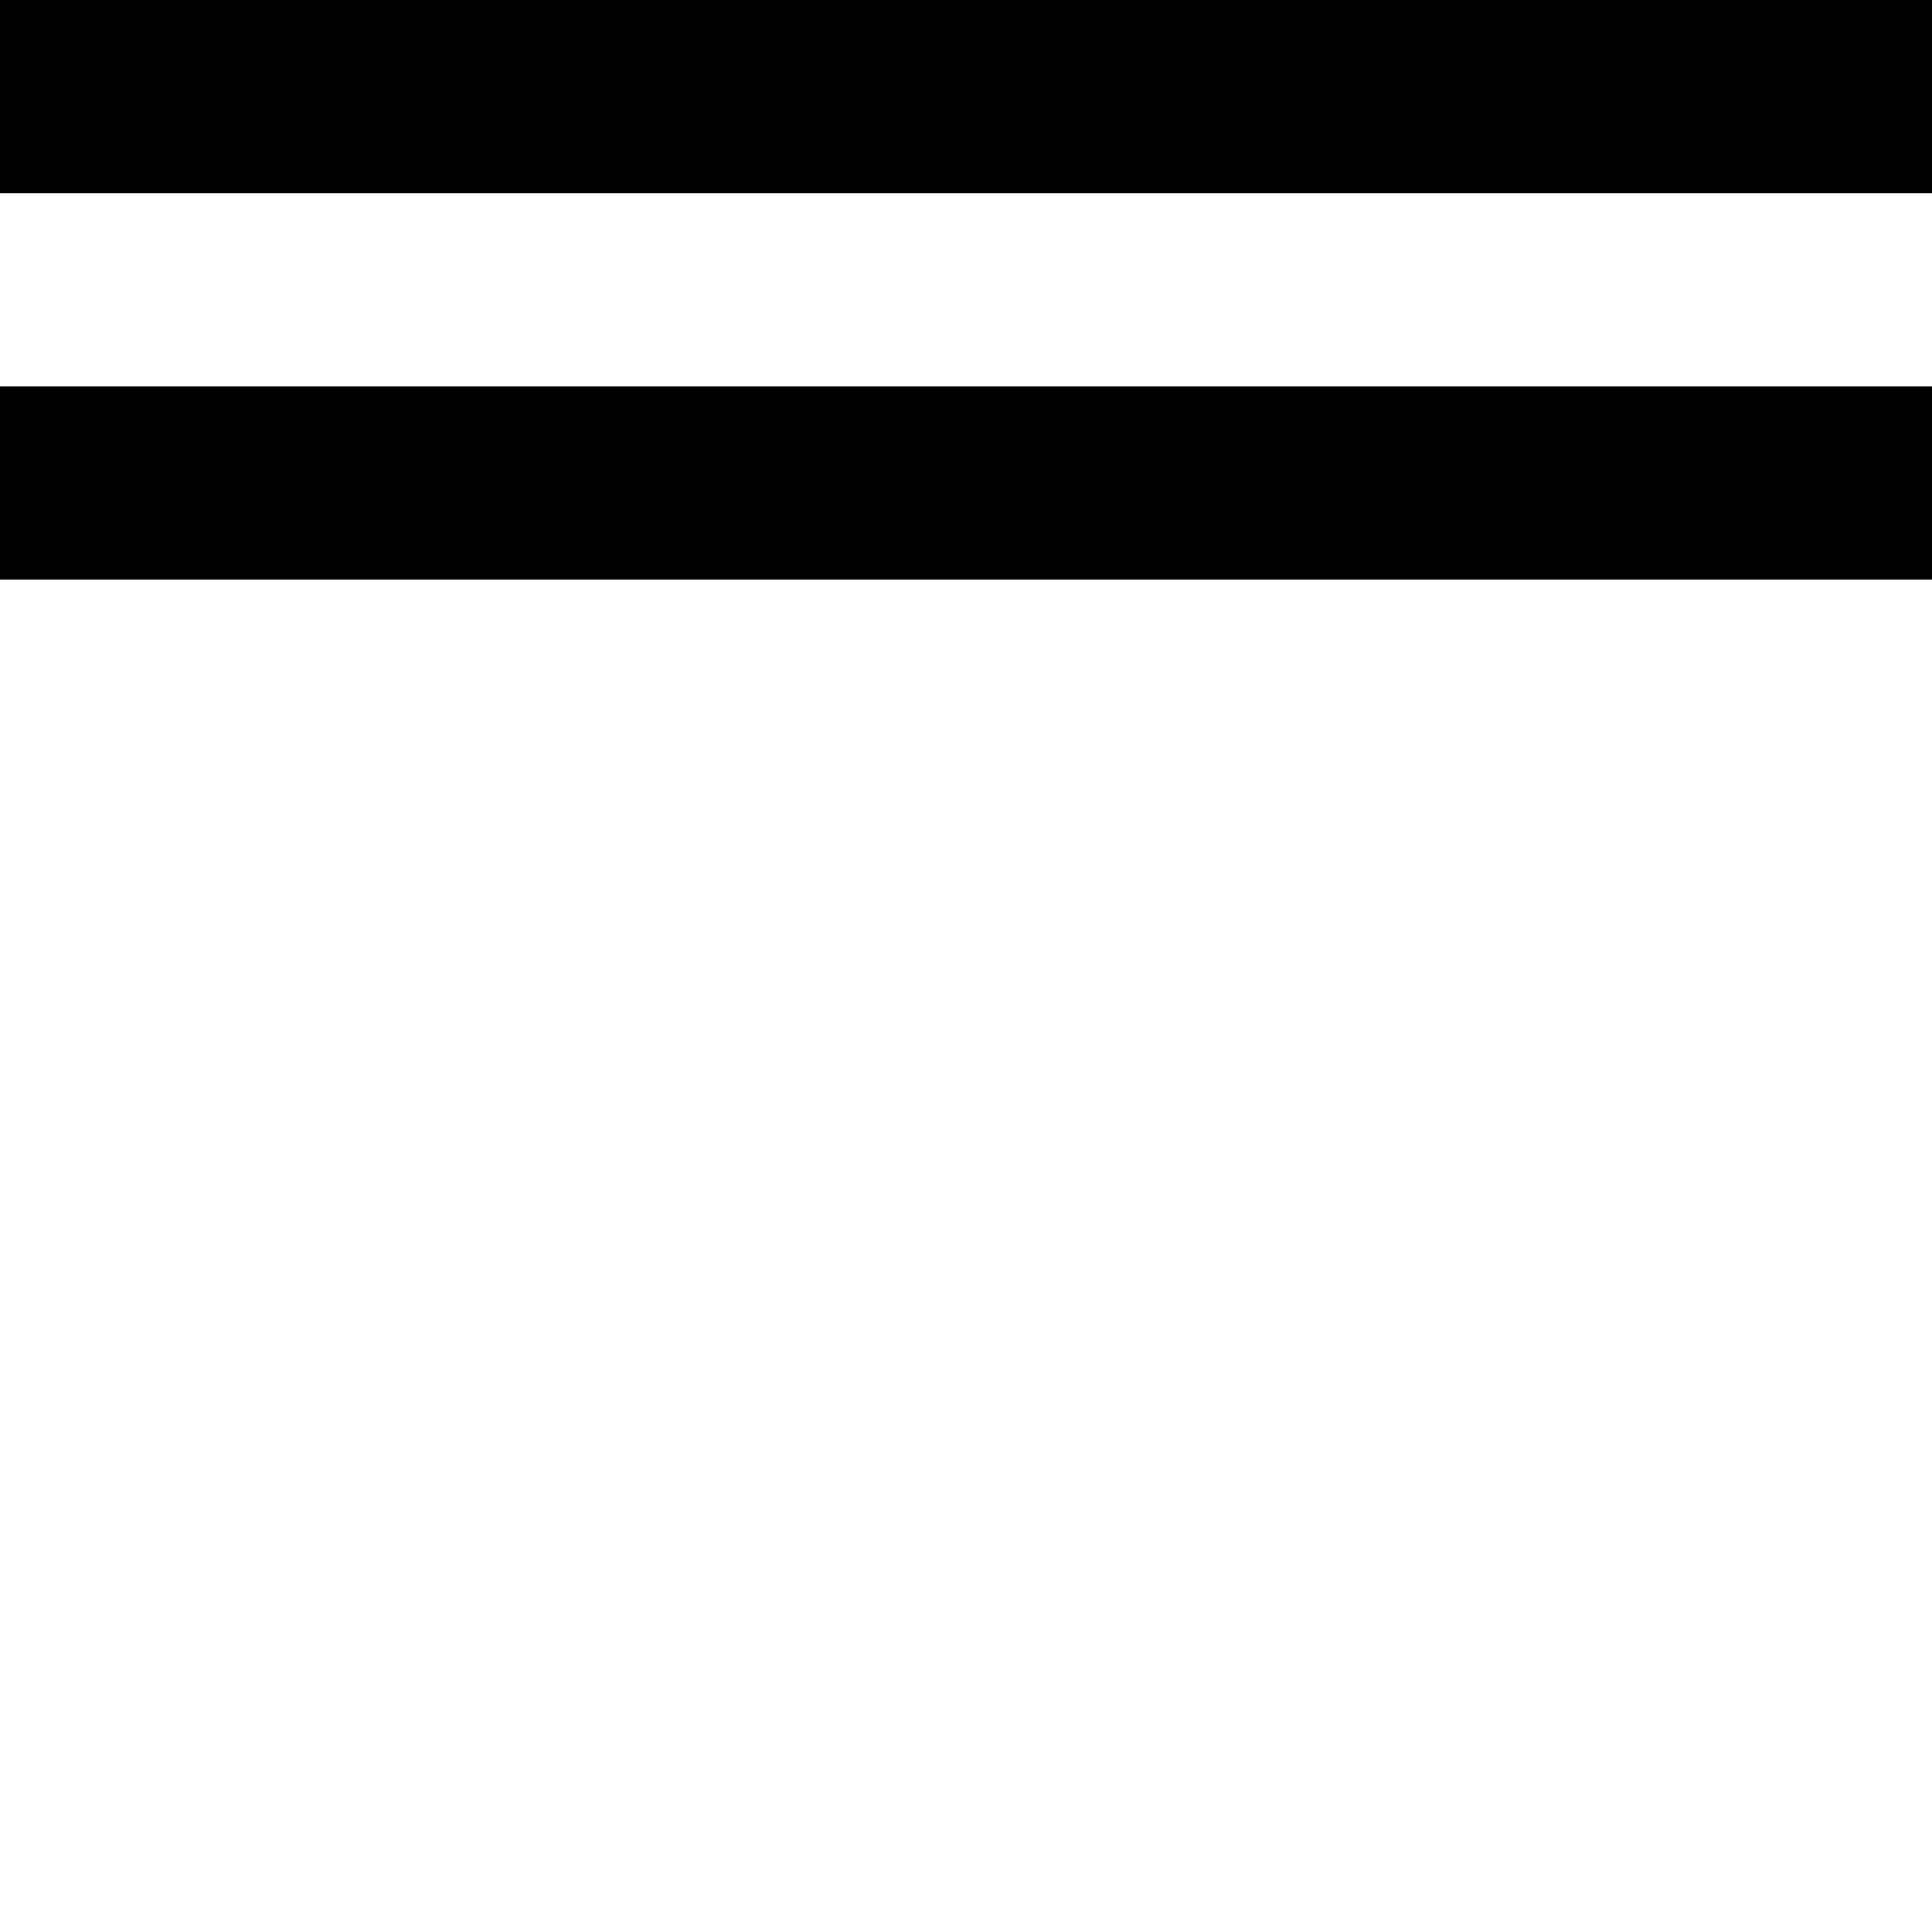
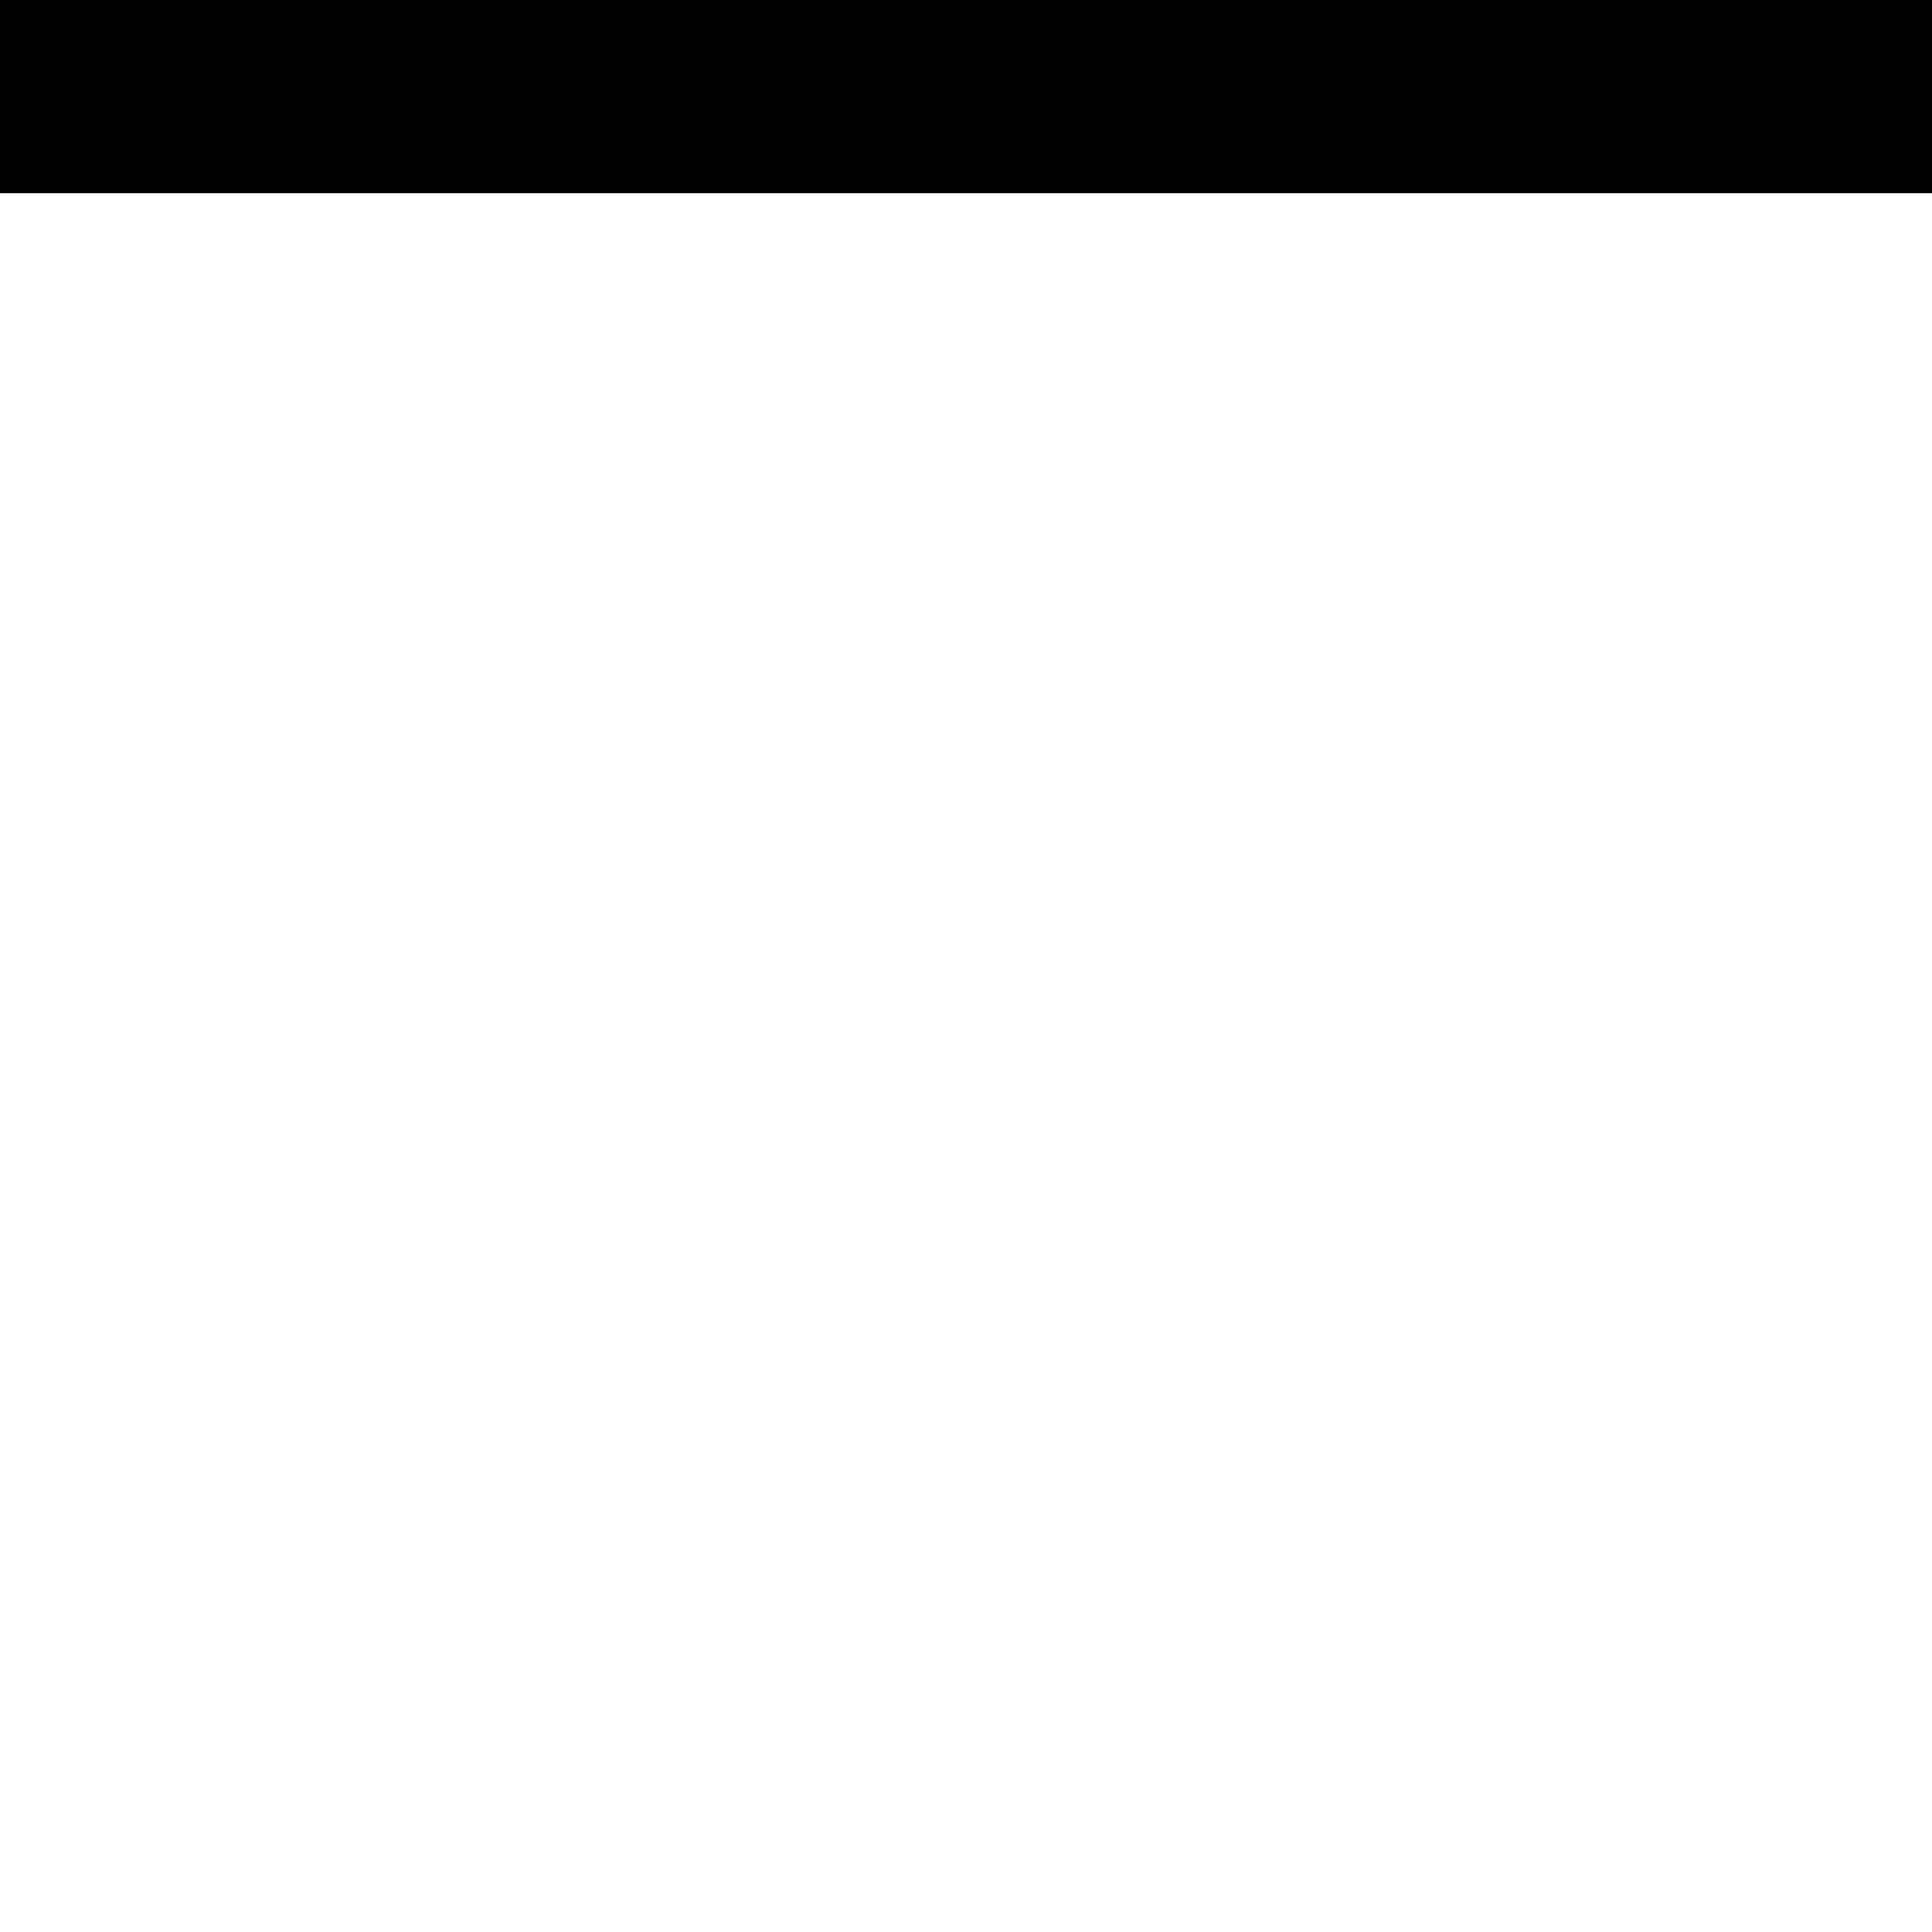
<svg viewBox="0 0 10 10">
  <defs>
    <clipPath id="clipper">
      <rect height="1" y="0" width="10" />
-       <rect height="1" y="2" width="10" />
    </clipPath>
  </defs>
  <rect width="10" height="10" fill="black" clip-path="url(#clipper)" />
</svg>